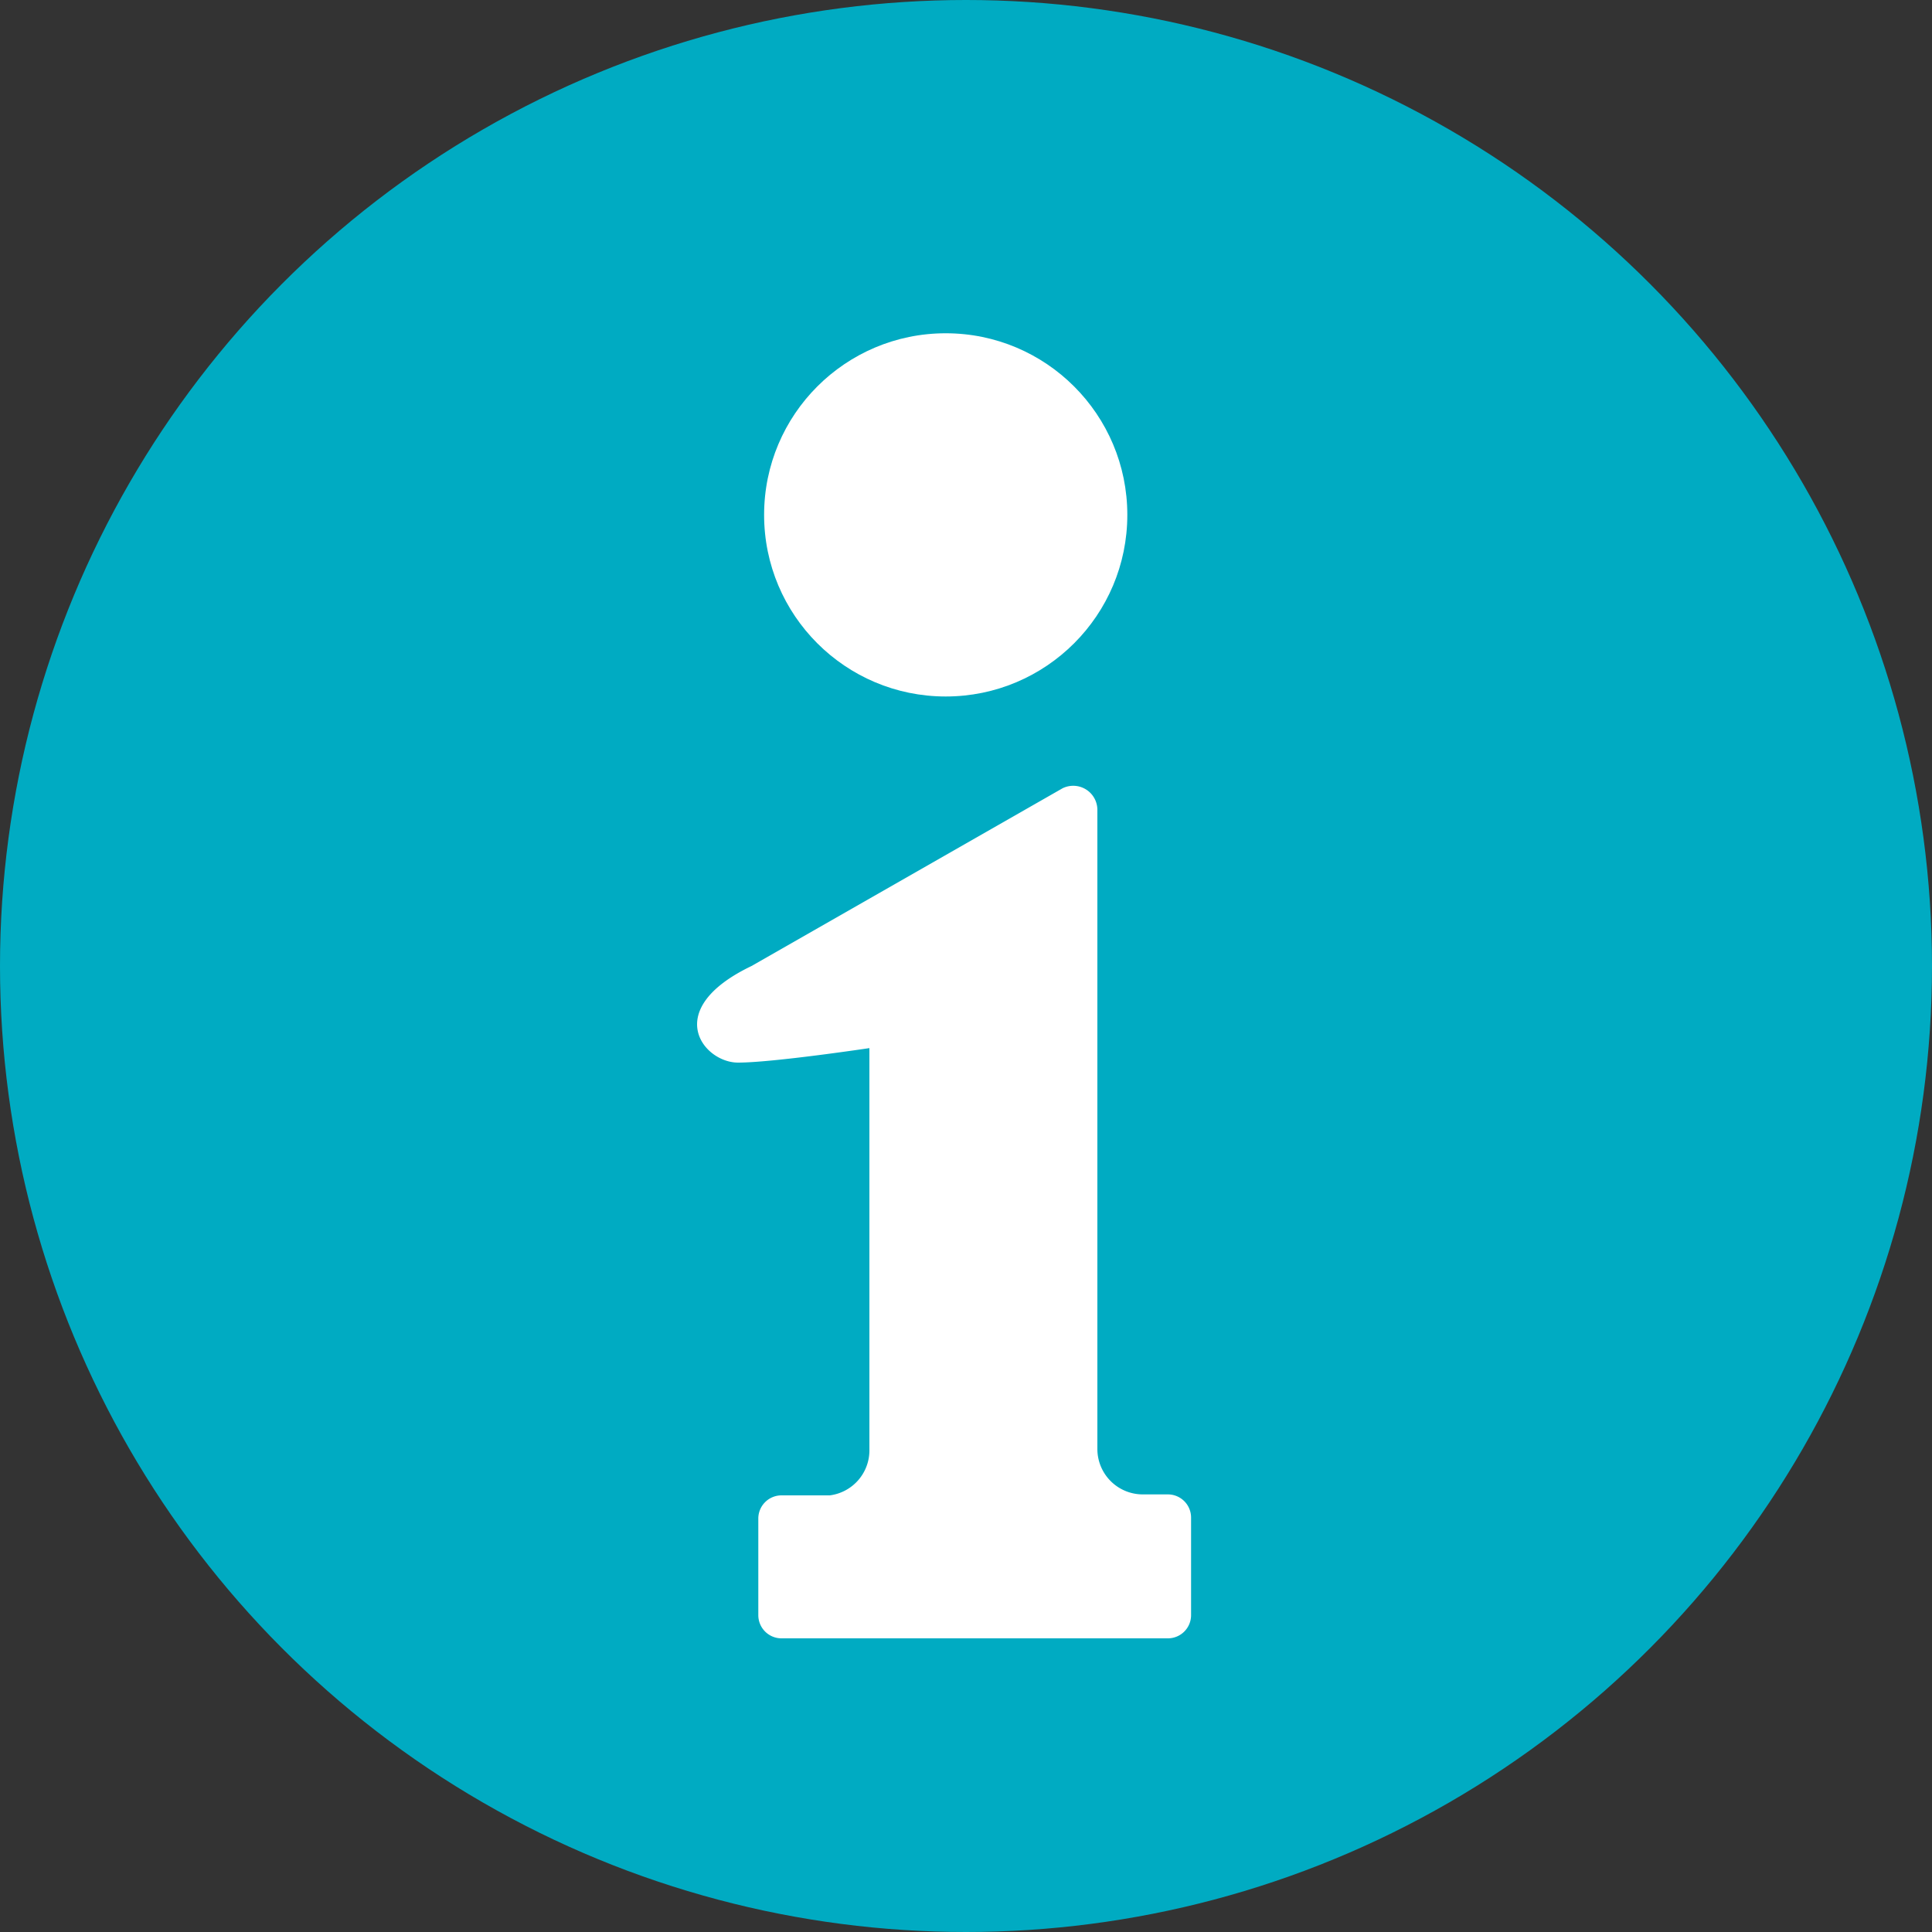
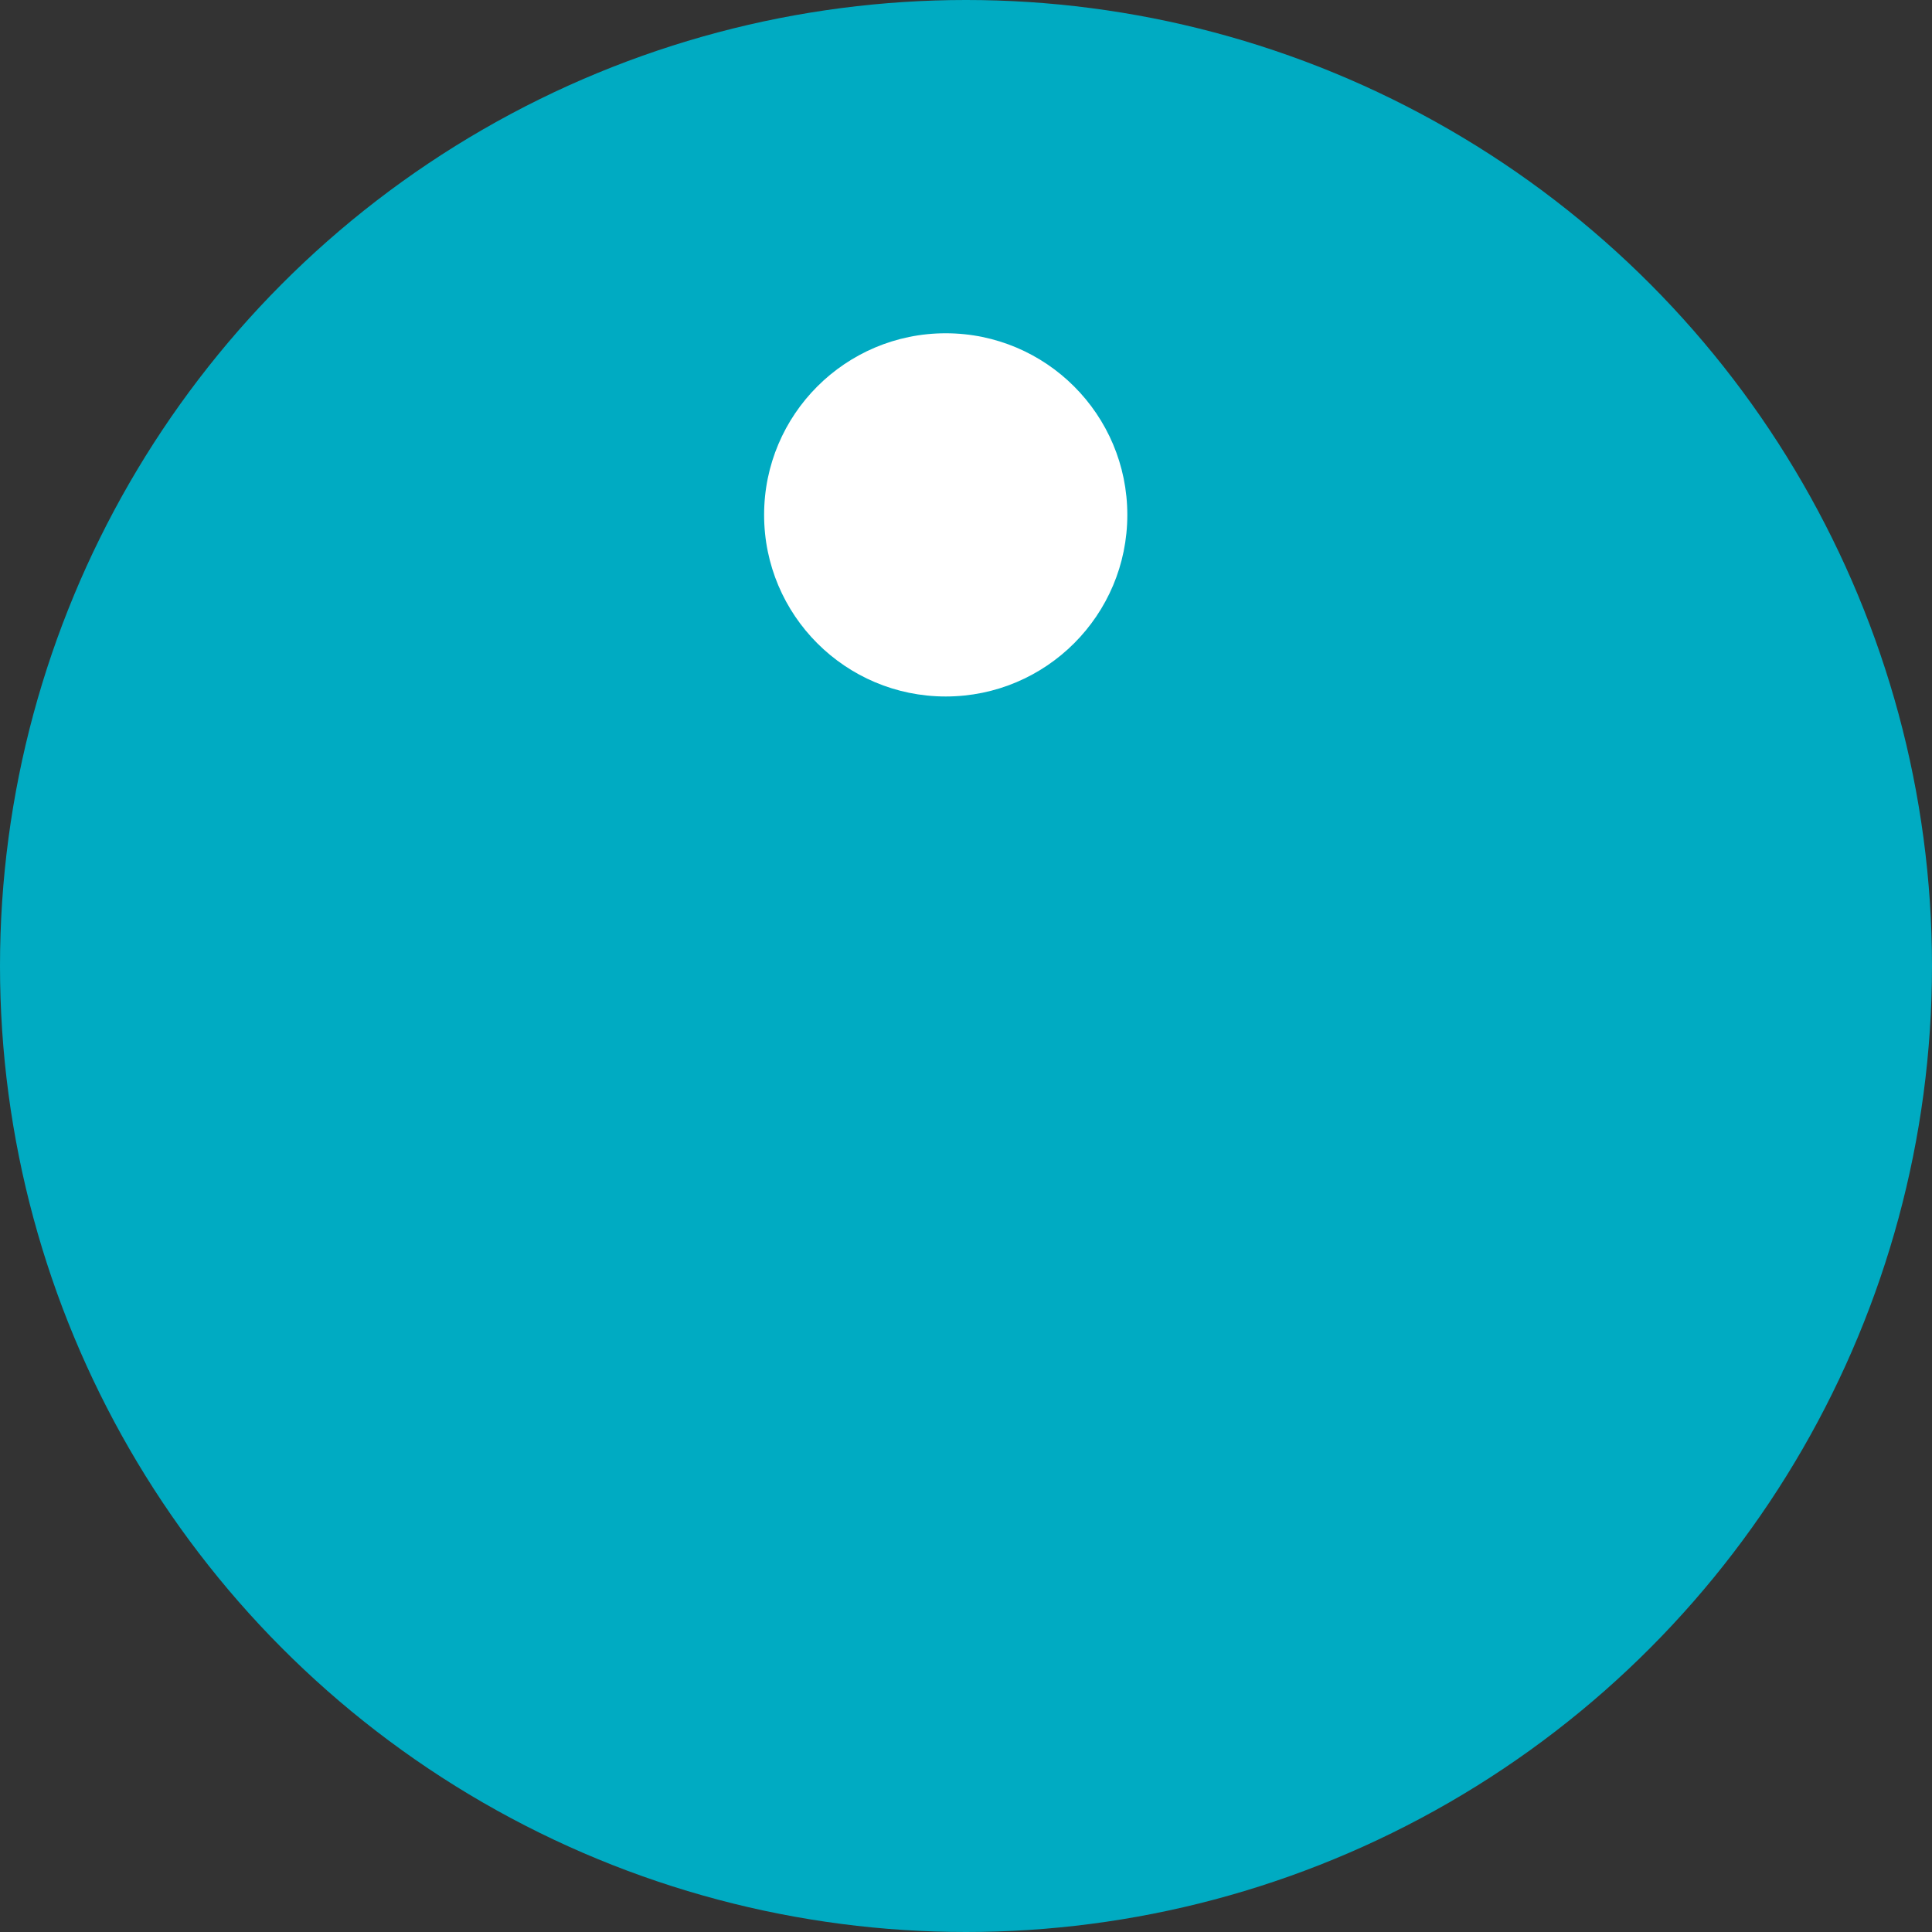
<svg xmlns="http://www.w3.org/2000/svg" viewBox="0 0 20 20">
  <rect x="0" y="0" width="20" height="20" fill="#333333" stroke="none" />
  <defs>
    <style>.cls-1{fill:#00abc2;}.cls-2{fill:#fff;}</style>
  </defs>
  <title>info-icon</title>
  <g id="レイヤー_2" data-name="レイヤー 2">
    <g id="文字">
      <circle class="cls-1" cx="10" cy="10" r="10" />
      <circle class="cls-2" cx="9.79" cy="5.33" r="1.88" />
-       <path class="cls-2" d="M12.33,16.72a.24.24,0,0,1-.24.24h-4a.24.24,0,0,1-.24-.24v-1a.24.24,0,0,1,.24-.24h.5A.47.47,0,0,0,9,15V10.85S8,11,7.64,11s-.8-.55.14-1L11,8.16a.25.25,0,0,1,.36.22V15a.47.47,0,0,0,.47.47h.26a.24.24,0,0,1,.24.24v1Z" />
    </g>
  </g>
</svg>